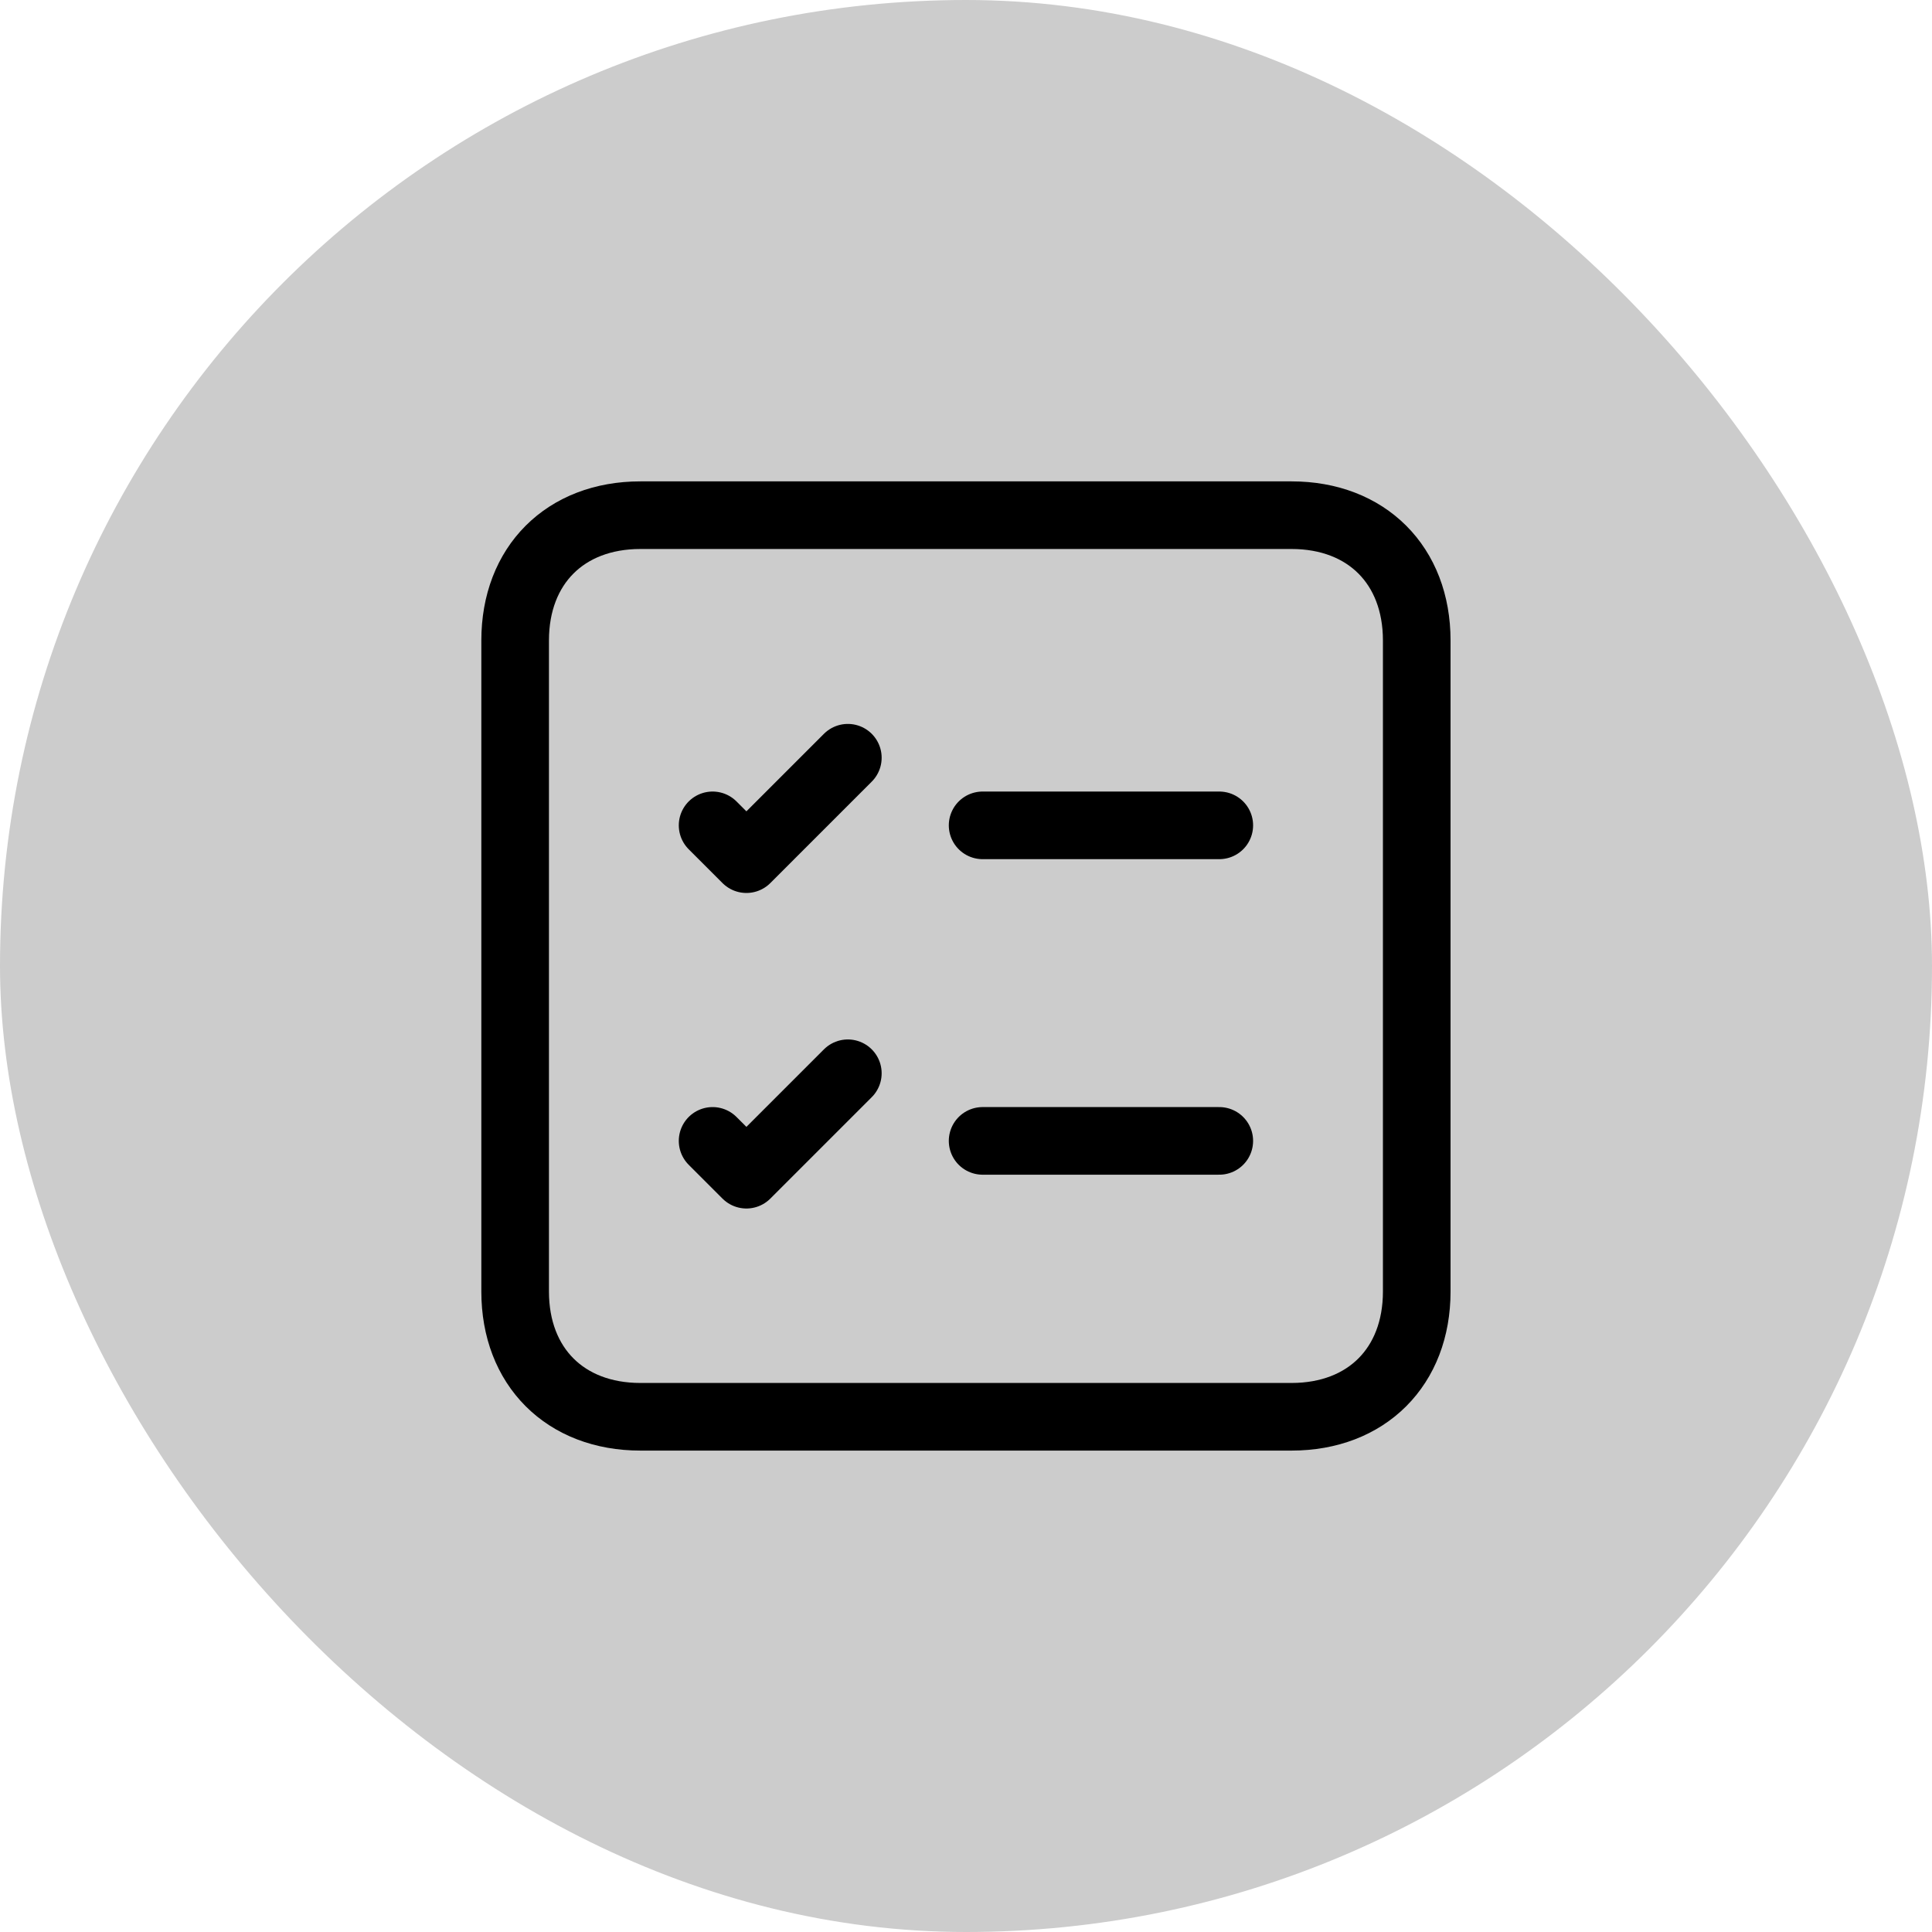
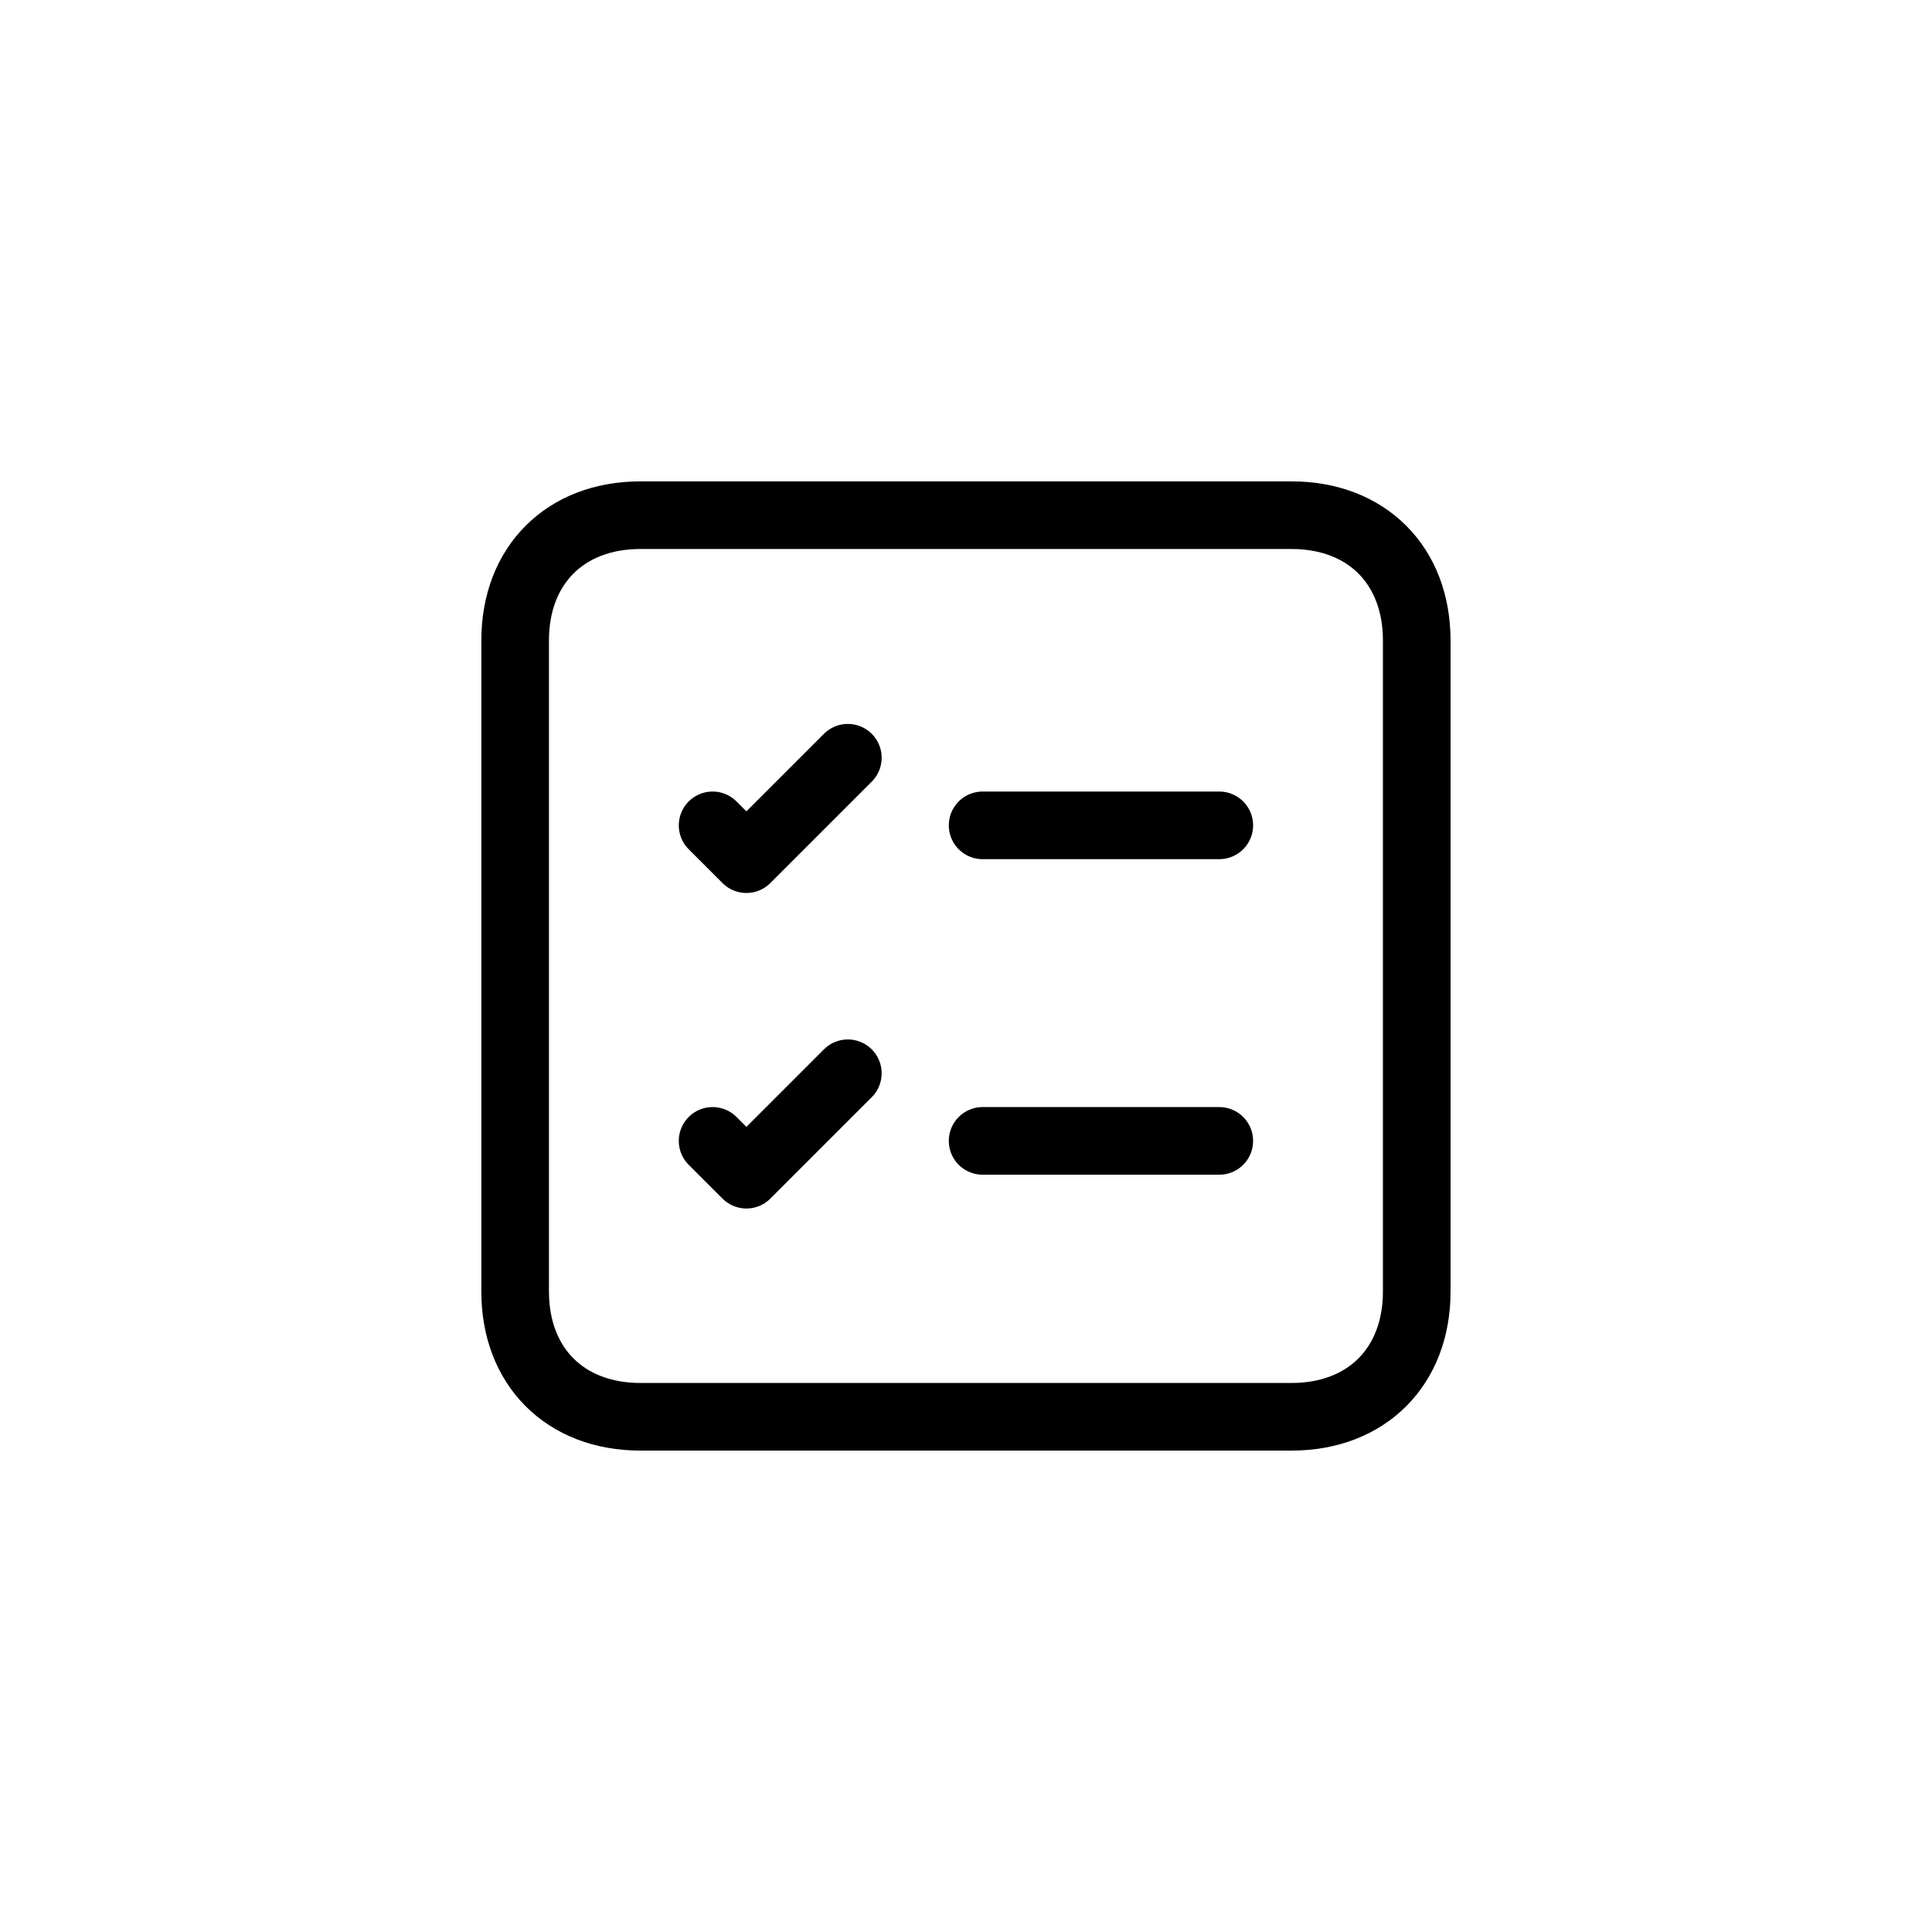
<svg xmlns="http://www.w3.org/2000/svg" width="50" height="50" viewBox="0 0 50 50" fill="none">
  <g id="task_manager">
-     <rect width="50" height="50" rx="25" fill="black" fill-opacity="0.2" />
    <g id="icon_75">
      <path id="vector" d="M18.442 21.36L19.317 22.235L21.942 19.61M25.43 21.36H31.555M18.442 29.526L19.317 30.401L21.942 27.776M25.43 29.526H31.555M33.425 13.333C35.369 13.333 36.665 14.629 36.665 16.574C36.665 22.191 36.665 27.808 36.665 33.426C36.665 35.37 35.369 36.666 33.425 36.666C31.48 36.666 18.517 36.666 16.573 36.666C14.628 36.666 13.332 35.37 13.332 33.426C13.332 27.808 13.332 22.191 13.332 16.574C13.332 14.629 14.628 13.333 16.573 13.333C18.517 13.333 31.48 13.333 33.425 13.333Z" stroke="black" stroke-width="1.75" stroke-linecap="round" stroke-linejoin="round" />
    </g>
  </g>
</svg>